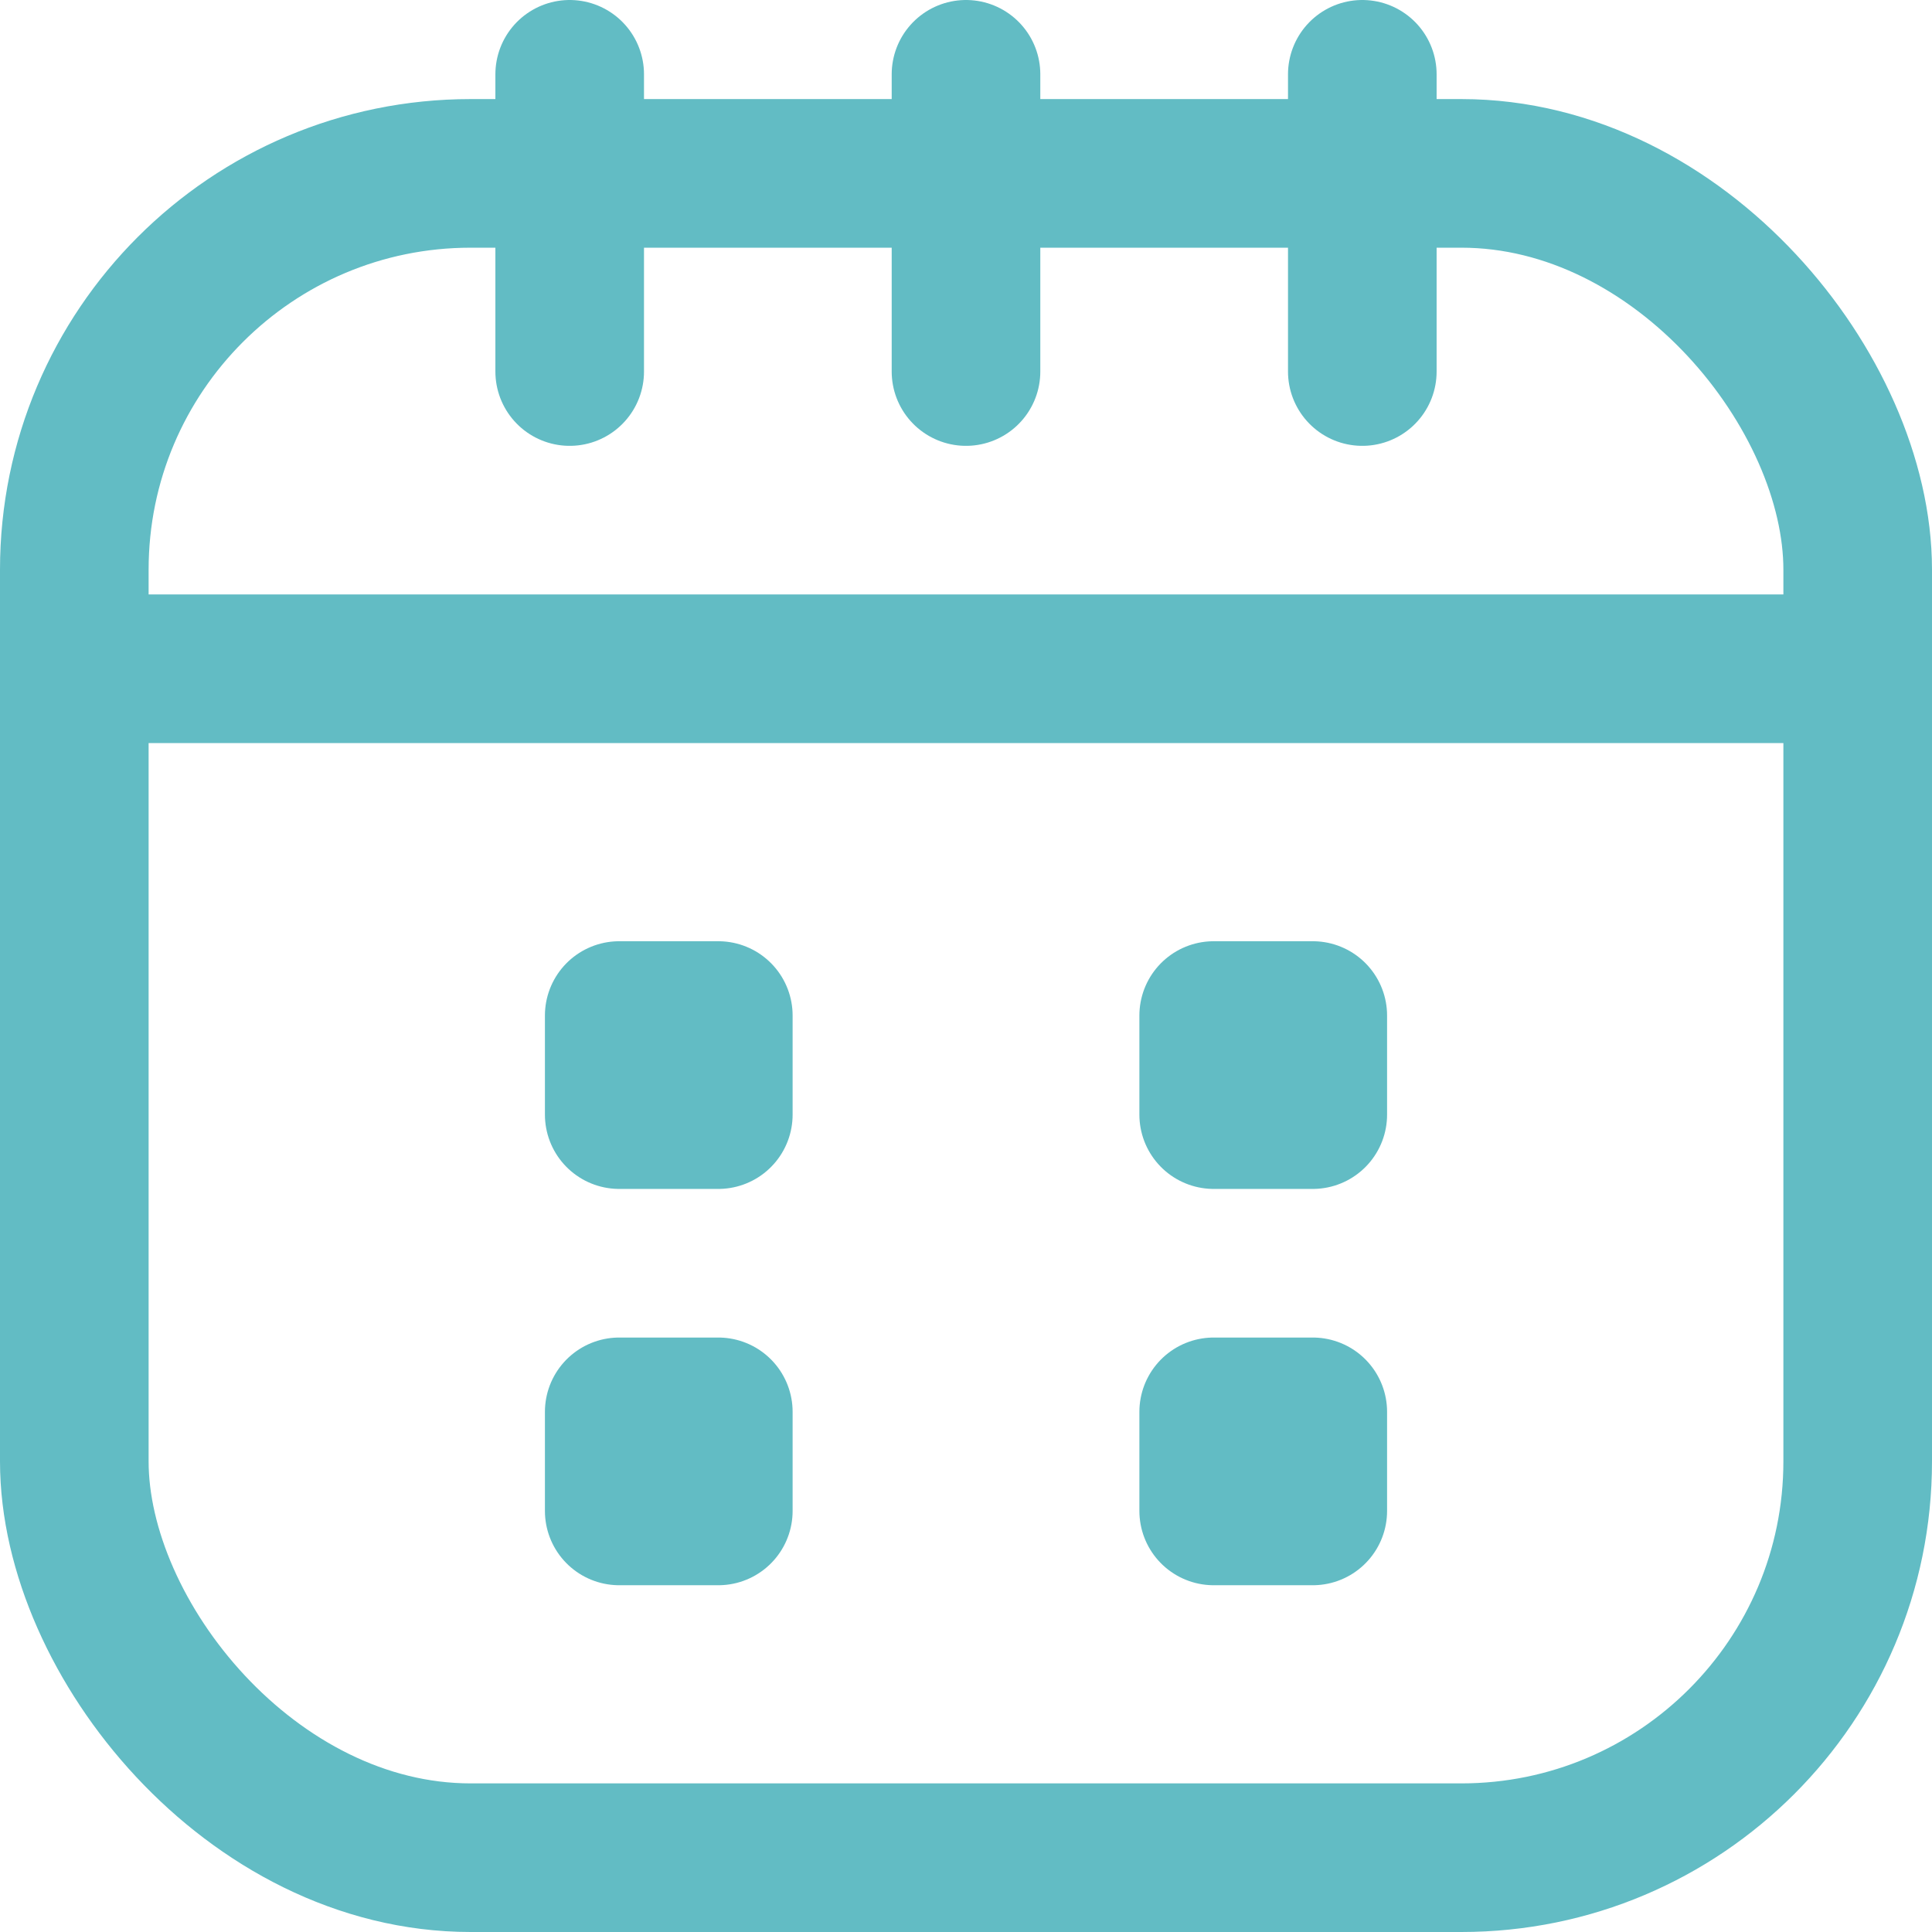
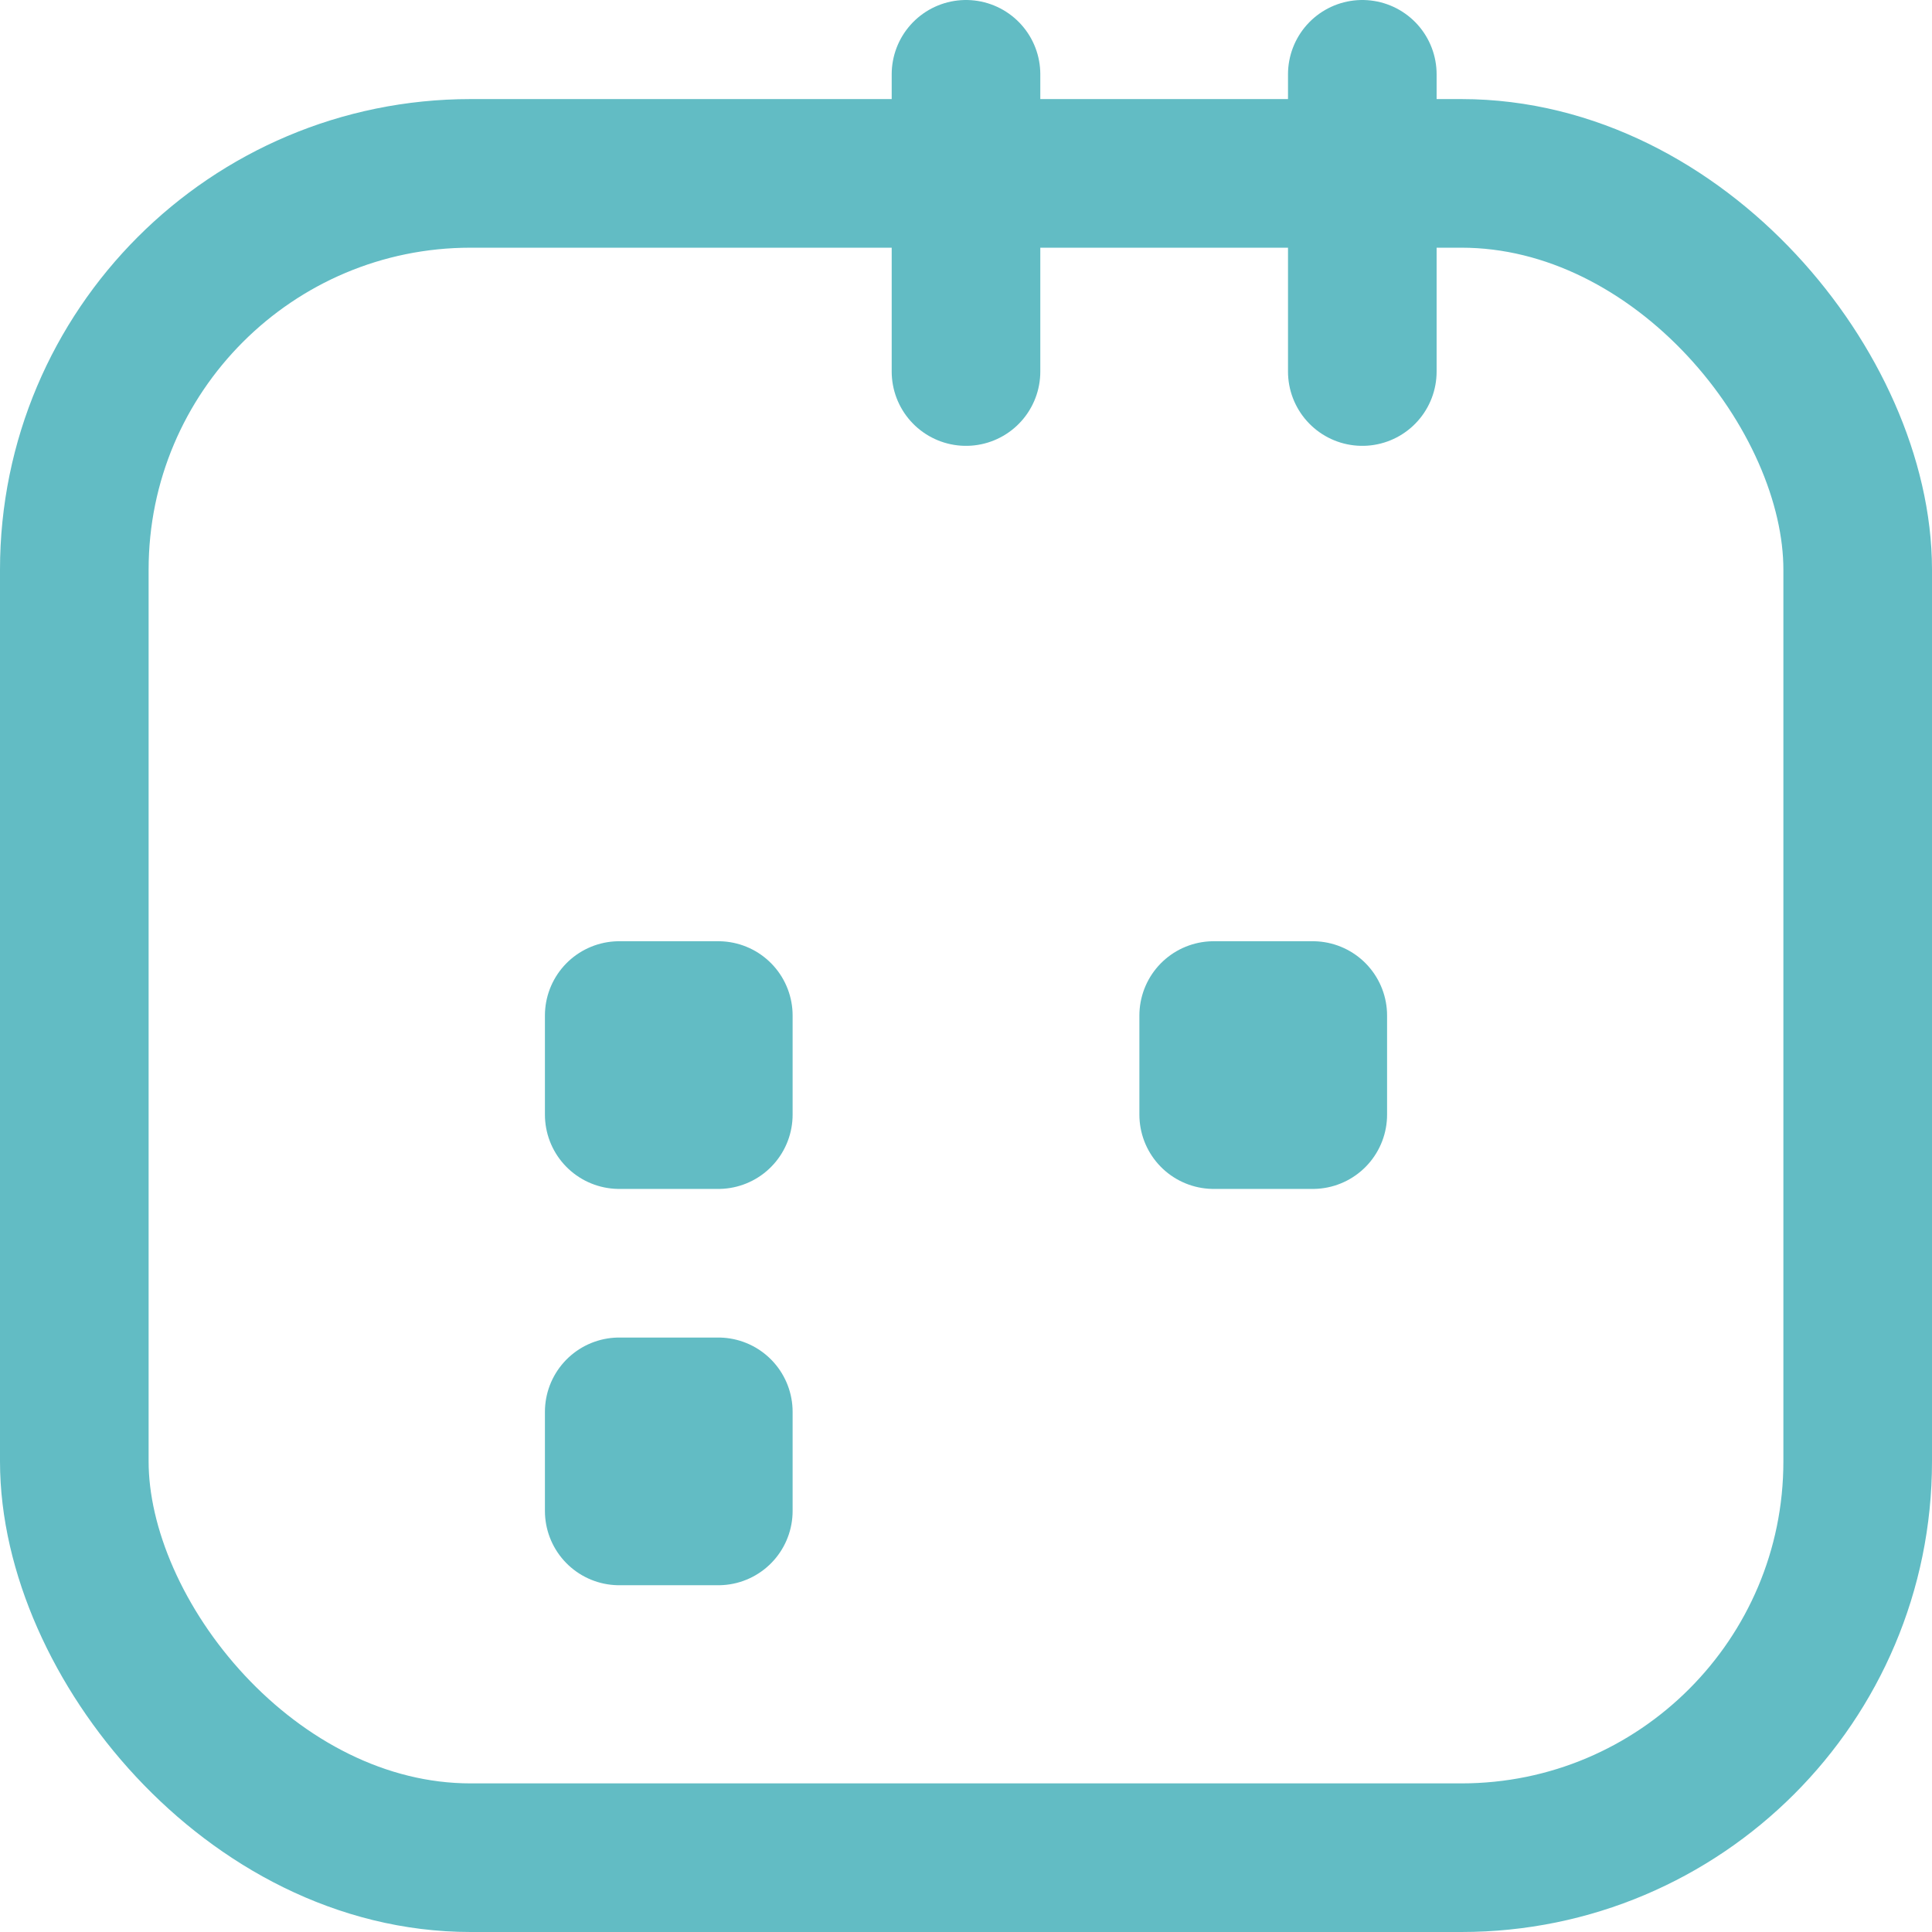
<svg xmlns="http://www.w3.org/2000/svg" width="19.5" height="19.5" viewBox="0 0 19.5 19.5">
  <g id="calendario" transform="translate(-3.1 -3.25)">
    <path id="Caminho_1726" data-name="Caminho 1726" d="M24,3V6" transform="translate(-7.15 1)" fill="none" stroke="#62BCC4" stroke-linecap="round" stroke-linejoin="round" stroke-width="1.5" />
-     <path id="Caminho_1727" data-name="Caminho 1727" d="M12,3V6" transform="translate(-3.15 1)" fill="none" stroke="#62BCC4" stroke-linecap="round" stroke-linejoin="round" stroke-width="1.5" />
    <path id="Caminho_1729" data-name="Caminho 1729" d="M12,3V6" transform="translate(0.85 1)" fill="none" stroke="#62BCC4" stroke-linecap="round" stroke-linejoin="round" stroke-width="1.5" />
-     <path id="Caminho_1728" data-name="Caminho 1728" d="M4.5,15h18" transform="translate(-0.65 -5)" fill="none" stroke="#62BCC4" stroke-linecap="round" stroke-linejoin="round" stroke-width="1.5" />
    <rect id="Retângulo_4028" data-name="Retângulo 4028" width="18" height="17" rx="4" transform="translate(3.85 5)" fill="none" stroke="#62BCC4" stroke-linecap="round" stroke-linejoin="round" stroke-width="1.5" />
    <rect id="Retângulo_4252" data-name="Retângulo 4252" width="1" height="1" transform="translate(9.35 17.5)" fill="none" stroke="#62BCC4" stroke-linecap="round" stroke-linejoin="round" stroke-width="1.5" />
    <rect id="Retângulo_4255" data-name="Retângulo 4255" width="1" height="1" transform="translate(9.35 13.5)" fill="none" stroke="#62BCC4" stroke-linecap="round" stroke-linejoin="round" stroke-width="1.5" />
-     <rect id="Retângulo_4253" data-name="Retângulo 4253" width="1" height="1" transform="translate(15.35 17.5)" fill="none" stroke="#62BCC4" stroke-linecap="round" stroke-linejoin="round" stroke-width="1.5" />
    <rect id="Retângulo_4256" data-name="Retângulo 4256" width="1" height="1" transform="translate(15.35 13.5)" fill="none" stroke="#62BCC4" stroke-linecap="round" stroke-linejoin="round" stroke-width="1.5" />
  </g>
</svg>